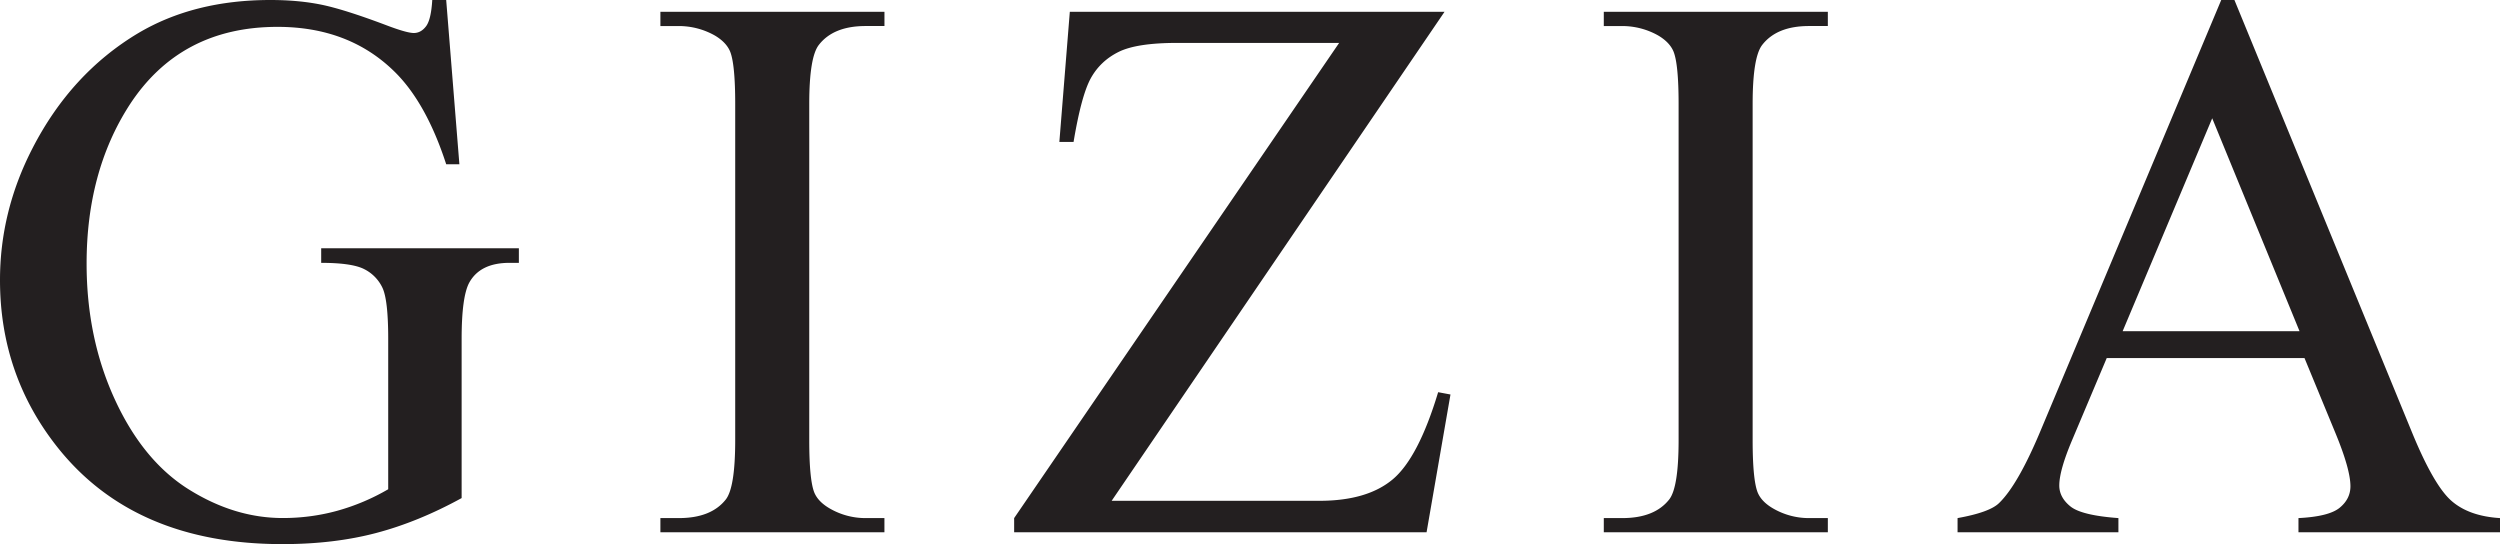
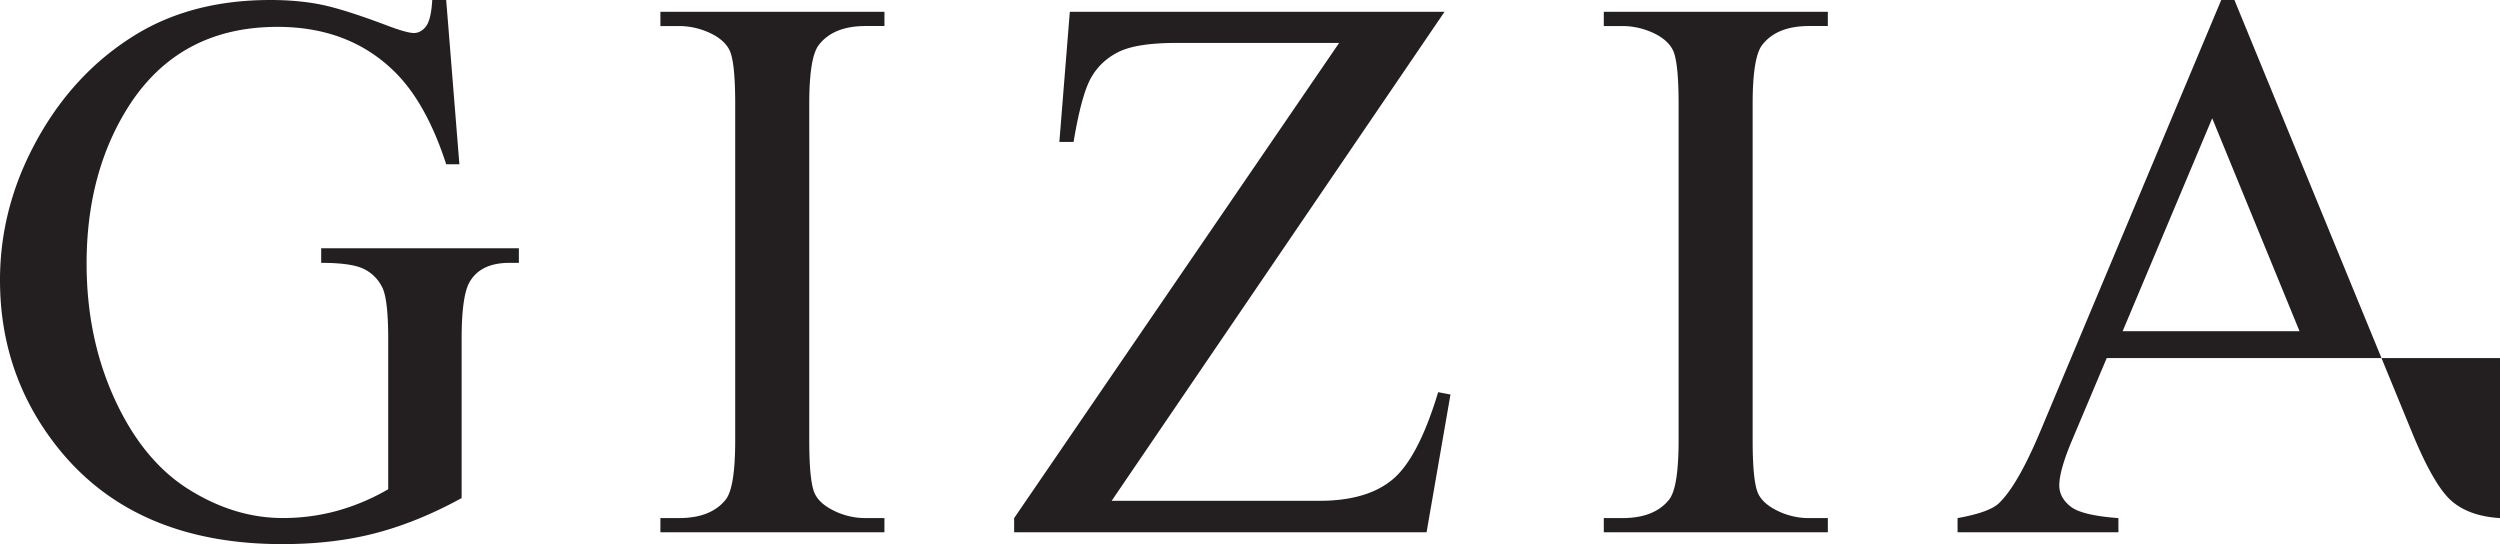
<svg xmlns="http://www.w3.org/2000/svg" width="170" height="37" viewBox="0 0 170 37">
-   <path fill="#231F20" fill-rule="nonzero" d="M30.341 0l.897 11.168h-.897c-.904-2.783-2.074-4.88-3.507-6.289-2.066-2.035-4.72-3.052-7.963-3.052-4.422 0-7.784 1.783-10.089 5.349-1.929 3.009-2.893 6.592-2.893 10.75 0 3.375.64 6.454 1.92 9.237 1.28 2.783 2.958 4.823 5.032 6.119 2.074 1.296 4.203 1.944 6.388 1.944 1.28 0 2.518-.166 3.713-.496a14.655 14.655 0 0 0 3.456-1.461V23.04c0-1.774-.132-2.935-.397-3.483a2.706 2.706 0 0 0-1.229-1.253c-.554-.287-1.532-.43-2.931-.43v-.992h13.442v.992h-.64c-1.332 0-2.245.452-2.74 1.357-.341.643-.512 1.913-.512 3.81v10.828c-1.963 1.078-3.9 1.87-5.812 2.374-1.912.505-4.037.757-6.376.757-6.708 0-11.803-2.192-15.286-6.575C1.306 27.137 0 23.345 0 19.048c0-3.114.734-6.097 2.202-8.95 1.741-3.392 4.13-6.001 7.17-7.828C11.914.757 14.918 0 18.383 0c1.263 0 2.411.104 3.444.313 1.033.209 2.496.67 4.391 1.383.956.365 1.596.548 1.92.548.325 0 .602-.152.833-.457.23-.304.37-.9.422-1.787h.947zm29.8 35.23v.966H44.907v-.966h1.258c1.469 0 2.535-.426 3.2-1.279.42-.557.629-1.897.629-4.02V7.069c0-1.792-.114-2.975-.34-3.55-.176-.434-.534-.808-1.076-1.122a4.989 4.989 0 0 0-2.413-.626h-1.258V.804h15.236v.966h-1.285c-1.451 0-2.51.426-3.173 1.279-.438.557-.656 1.897-.656 4.02v22.863c0 1.792.114 2.975.34 3.55.176.434.543.808 1.102 1.122a4.841 4.841 0 0 0 2.387.626h1.285zM98.227.804L75.592 34.055h14.124c2.168 0 3.831-.487 4.991-1.461 1.16-.975 2.19-2.95 3.087-5.925l.838.157-1.626 9.37H68.962v-.966l22.1-32.312H80.038c-1.83 0-3.154.205-3.976.614-.821.409-1.448 1-1.88 1.775-.431.774-.825 2.222-1.18 4.345h-.966l.711-8.848h25.479zm26.066 34.426v.966h-15.235v-.966h1.258c1.469 0 2.535-.426 3.2-1.279.42-.557.629-1.897.629-4.02V7.069c0-1.792-.114-2.975-.34-3.55-.176-.434-.534-.808-1.076-1.122a4.989 4.989 0 0 0-2.413-.626h-1.258V.804h15.235v.966h-1.284c-1.452 0-2.51.426-3.174 1.279-.437.557-.655 1.897-.655 4.02v22.863c0 1.792.114 2.975.34 3.55.176.434.543.808 1.102 1.122a4.841 4.841 0 0 0 2.387.626h1.284zm32.413-10.882h-13.448l-2.357 5.585c-.58 1.374-.87 2.4-.87 3.079 0 .54.251 1.013.755 1.422.504.409 1.593.674 3.266.796v.966h-10.938v-.966c1.452-.26 2.391-.6 2.818-1.018.87-.835 1.836-2.531 2.895-5.088L151.044 0h.897l12.09 29.437c.974 2.366 1.858 3.901 2.652 4.606.794.704 1.9 1.1 3.317 1.187v.966h-13.704v-.966c1.383-.07 2.318-.304 2.804-.705.487-.4.73-.887.73-1.46 0-.766-.341-1.976-1.024-3.628l-2.1-5.09zm-.337-1.826L150.43 8.043l-6.091 14.479h12.028z" />
+   <path fill="#231F20" fill-rule="nonzero" d="M30.341 0l.897 11.168h-.897c-.904-2.783-2.074-4.88-3.507-6.289-2.066-2.035-4.72-3.052-7.963-3.052-4.422 0-7.784 1.783-10.089 5.349-1.929 3.009-2.893 6.592-2.893 10.75 0 3.375.64 6.454 1.92 9.237 1.28 2.783 2.958 4.823 5.032 6.119 2.074 1.296 4.203 1.944 6.388 1.944 1.28 0 2.518-.166 3.713-.496a14.655 14.655 0 0 0 3.456-1.461V23.04c0-1.774-.132-2.935-.397-3.483a2.706 2.706 0 0 0-1.229-1.253c-.554-.287-1.532-.43-2.931-.43v-.992h13.442v.992h-.64c-1.332 0-2.245.452-2.74 1.357-.341.643-.512 1.913-.512 3.81v10.828c-1.963 1.078-3.9 1.87-5.812 2.374-1.912.505-4.037.757-6.376.757-6.708 0-11.803-2.192-15.286-6.575C1.306 27.137 0 23.345 0 19.048c0-3.114.734-6.097 2.202-8.95 1.741-3.392 4.13-6.001 7.17-7.828C11.914.757 14.918 0 18.383 0c1.263 0 2.411.104 3.444.313 1.033.209 2.496.67 4.391 1.383.956.365 1.596.548 1.92.548.325 0 .602-.152.833-.457.23-.304.37-.9.422-1.787h.947zm29.8 35.23v.966H44.907v-.966h1.258c1.469 0 2.535-.426 3.2-1.279.42-.557.629-1.897.629-4.02V7.069c0-1.792-.114-2.975-.34-3.55-.176-.434-.534-.808-1.076-1.122a4.989 4.989 0 0 0-2.413-.626h-1.258V.804h15.236v.966h-1.285c-1.451 0-2.51.426-3.173 1.279-.438.557-.656 1.897-.656 4.02v22.863c0 1.792.114 2.975.34 3.55.176.434.543.808 1.102 1.122a4.841 4.841 0 0 0 2.387.626h1.285zM98.227.804L75.592 34.055h14.124c2.168 0 3.831-.487 4.991-1.461 1.16-.975 2.19-2.95 3.087-5.925l.838.157-1.626 9.37H68.962v-.966l22.1-32.312H80.038c-1.83 0-3.154.205-3.976.614-.821.409-1.448 1-1.88 1.775-.431.774-.825 2.222-1.18 4.345h-.966l.711-8.848h25.479zm26.066 34.426v.966h-15.235v-.966h1.258c1.469 0 2.535-.426 3.2-1.279.42-.557.629-1.897.629-4.02V7.069c0-1.792-.114-2.975-.34-3.55-.176-.434-.534-.808-1.076-1.122a4.989 4.989 0 0 0-2.413-.626h-1.258V.804h15.235v.966h-1.284c-1.452 0-2.51.426-3.174 1.279-.437.557-.655 1.897-.655 4.02v22.863c0 1.792.114 2.975.34 3.55.176.434.543.808 1.102 1.122a4.841 4.841 0 0 0 2.387.626h1.284zm32.413-10.882h-13.448l-2.357 5.585c-.58 1.374-.87 2.4-.87 3.079 0 .54.251 1.013.755 1.422.504.409 1.593.674 3.266.796v.966h-10.938v-.966c1.452-.26 2.391-.6 2.818-1.018.87-.835 1.836-2.531 2.895-5.088L151.044 0h.897l12.09 29.437c.974 2.366 1.858 3.901 2.652 4.606.794.704 1.9 1.1 3.317 1.187v.966v-.966c1.383-.07 2.318-.304 2.804-.705.487-.4.73-.887.73-1.46 0-.766-.341-1.976-1.024-3.628l-2.1-5.09zm-.337-1.826L150.43 8.043l-6.091 14.479h12.028z" />
</svg>